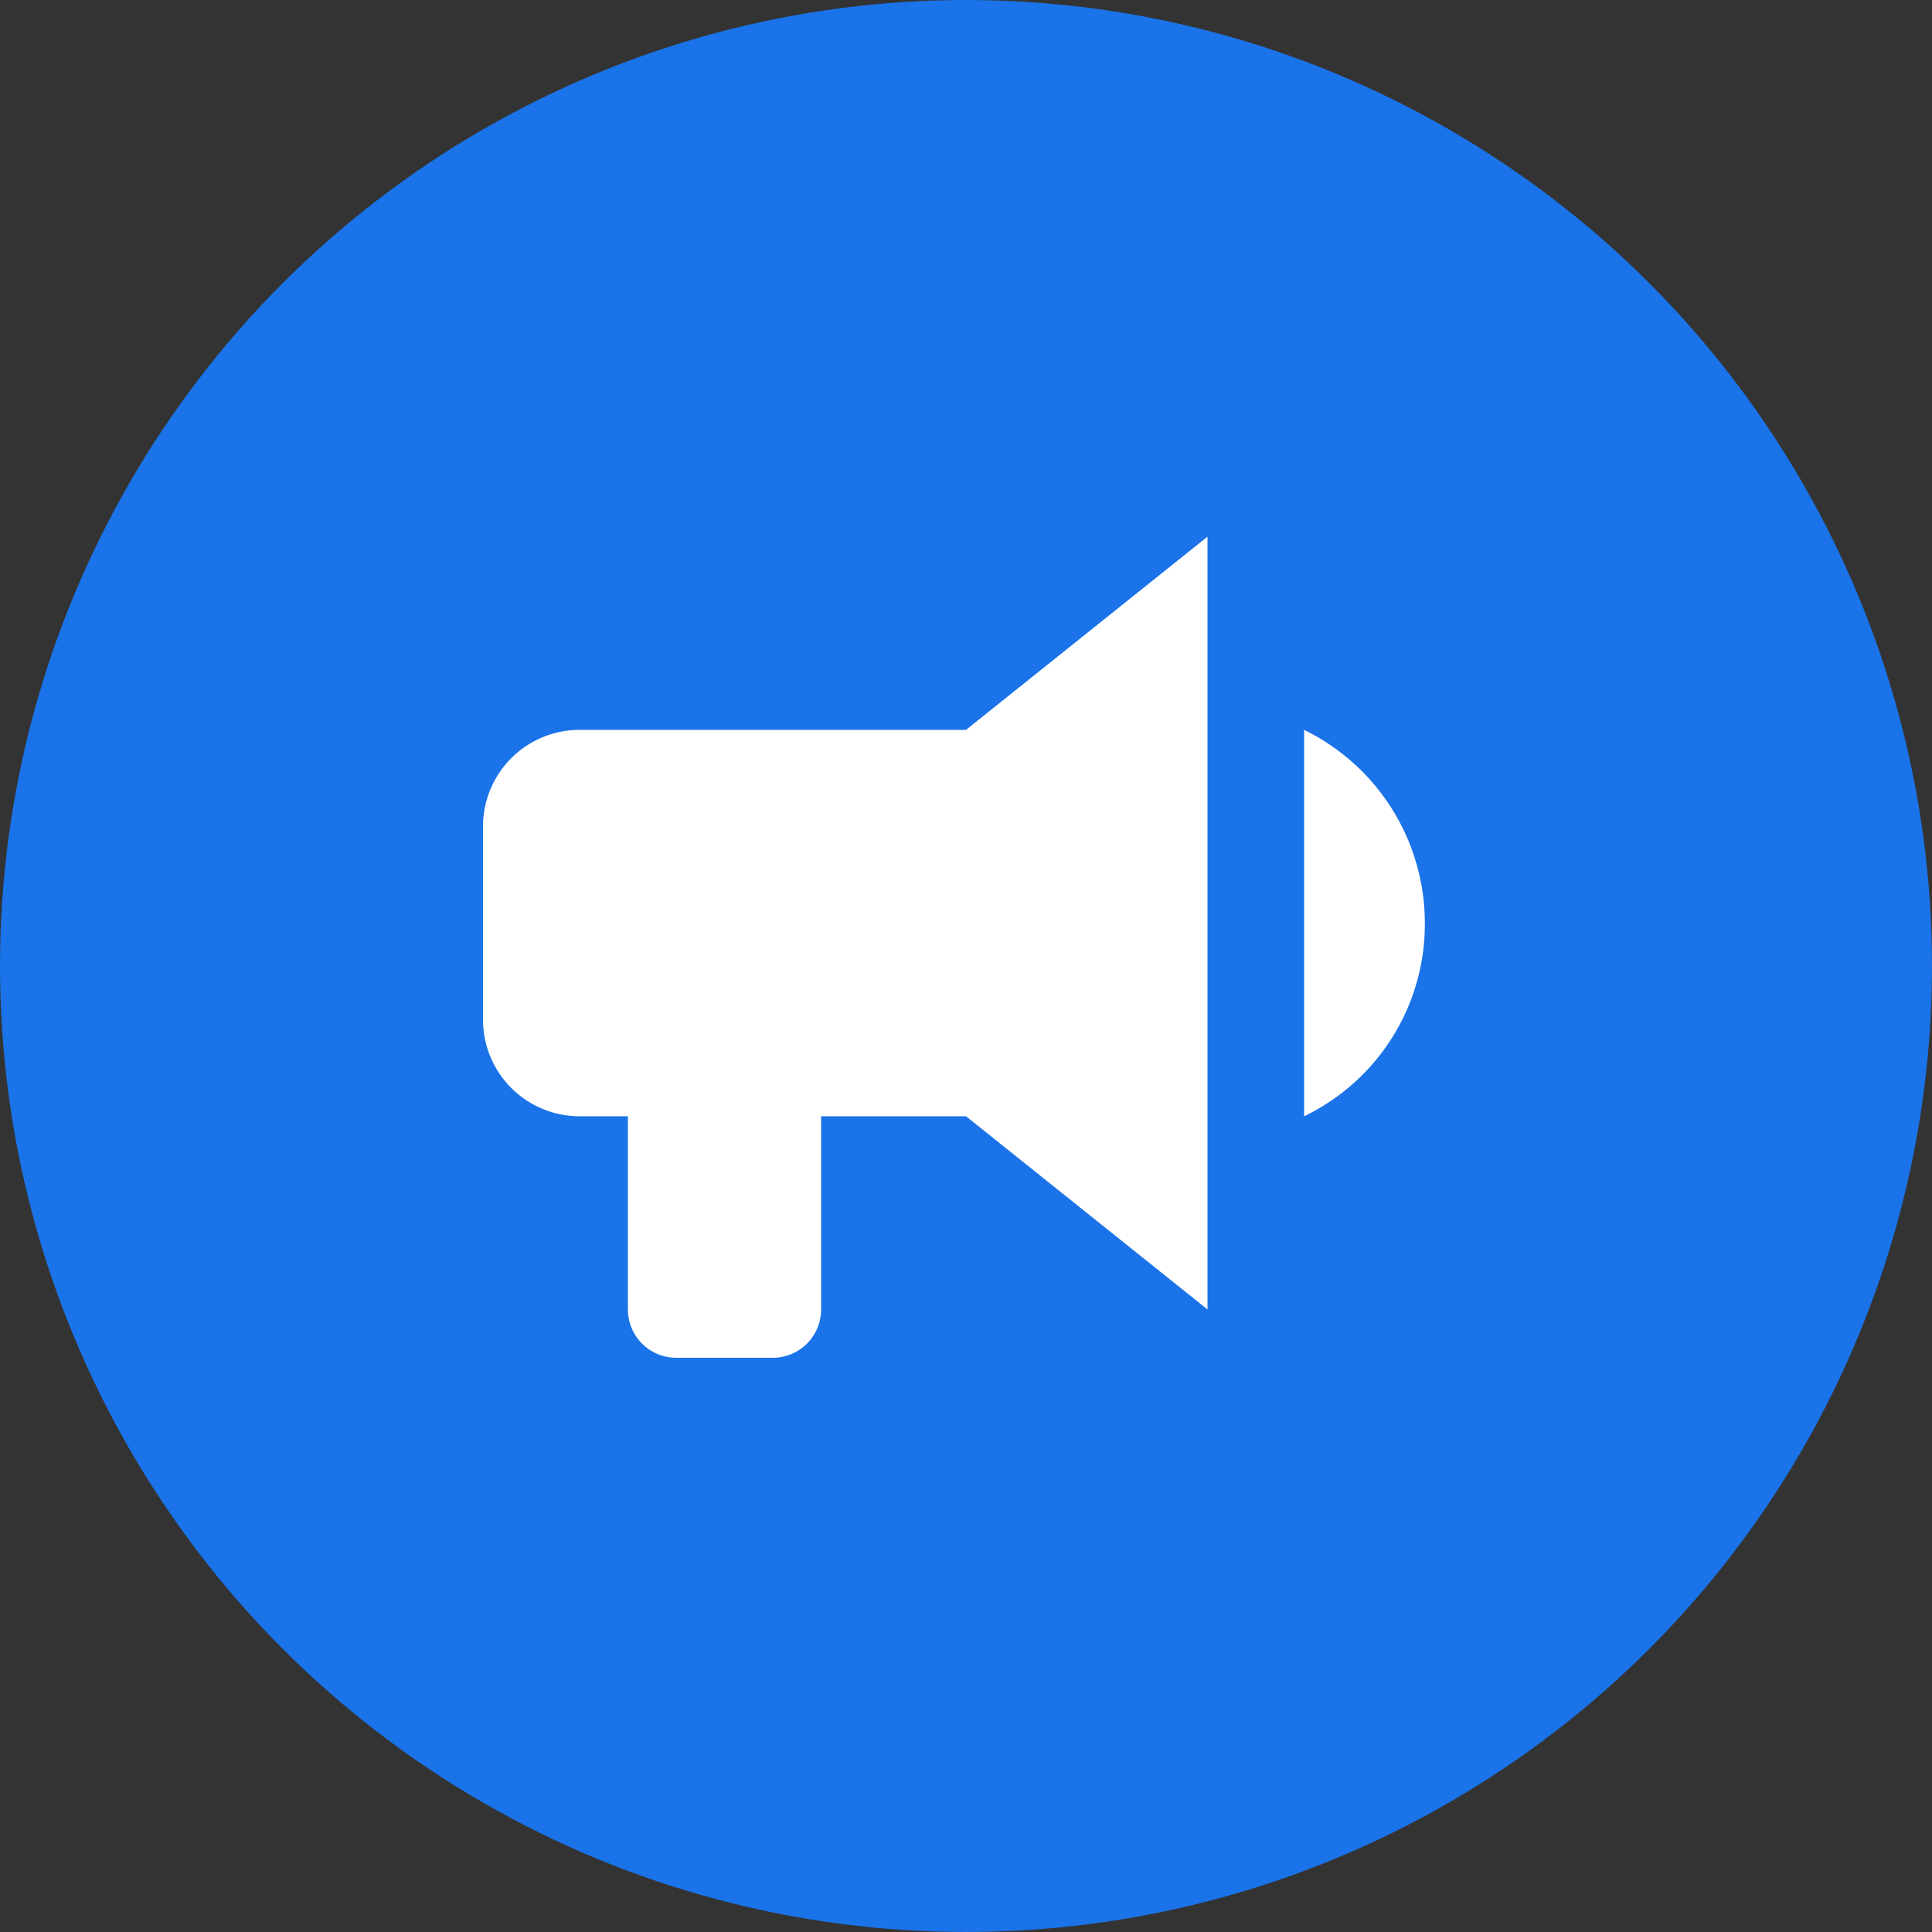
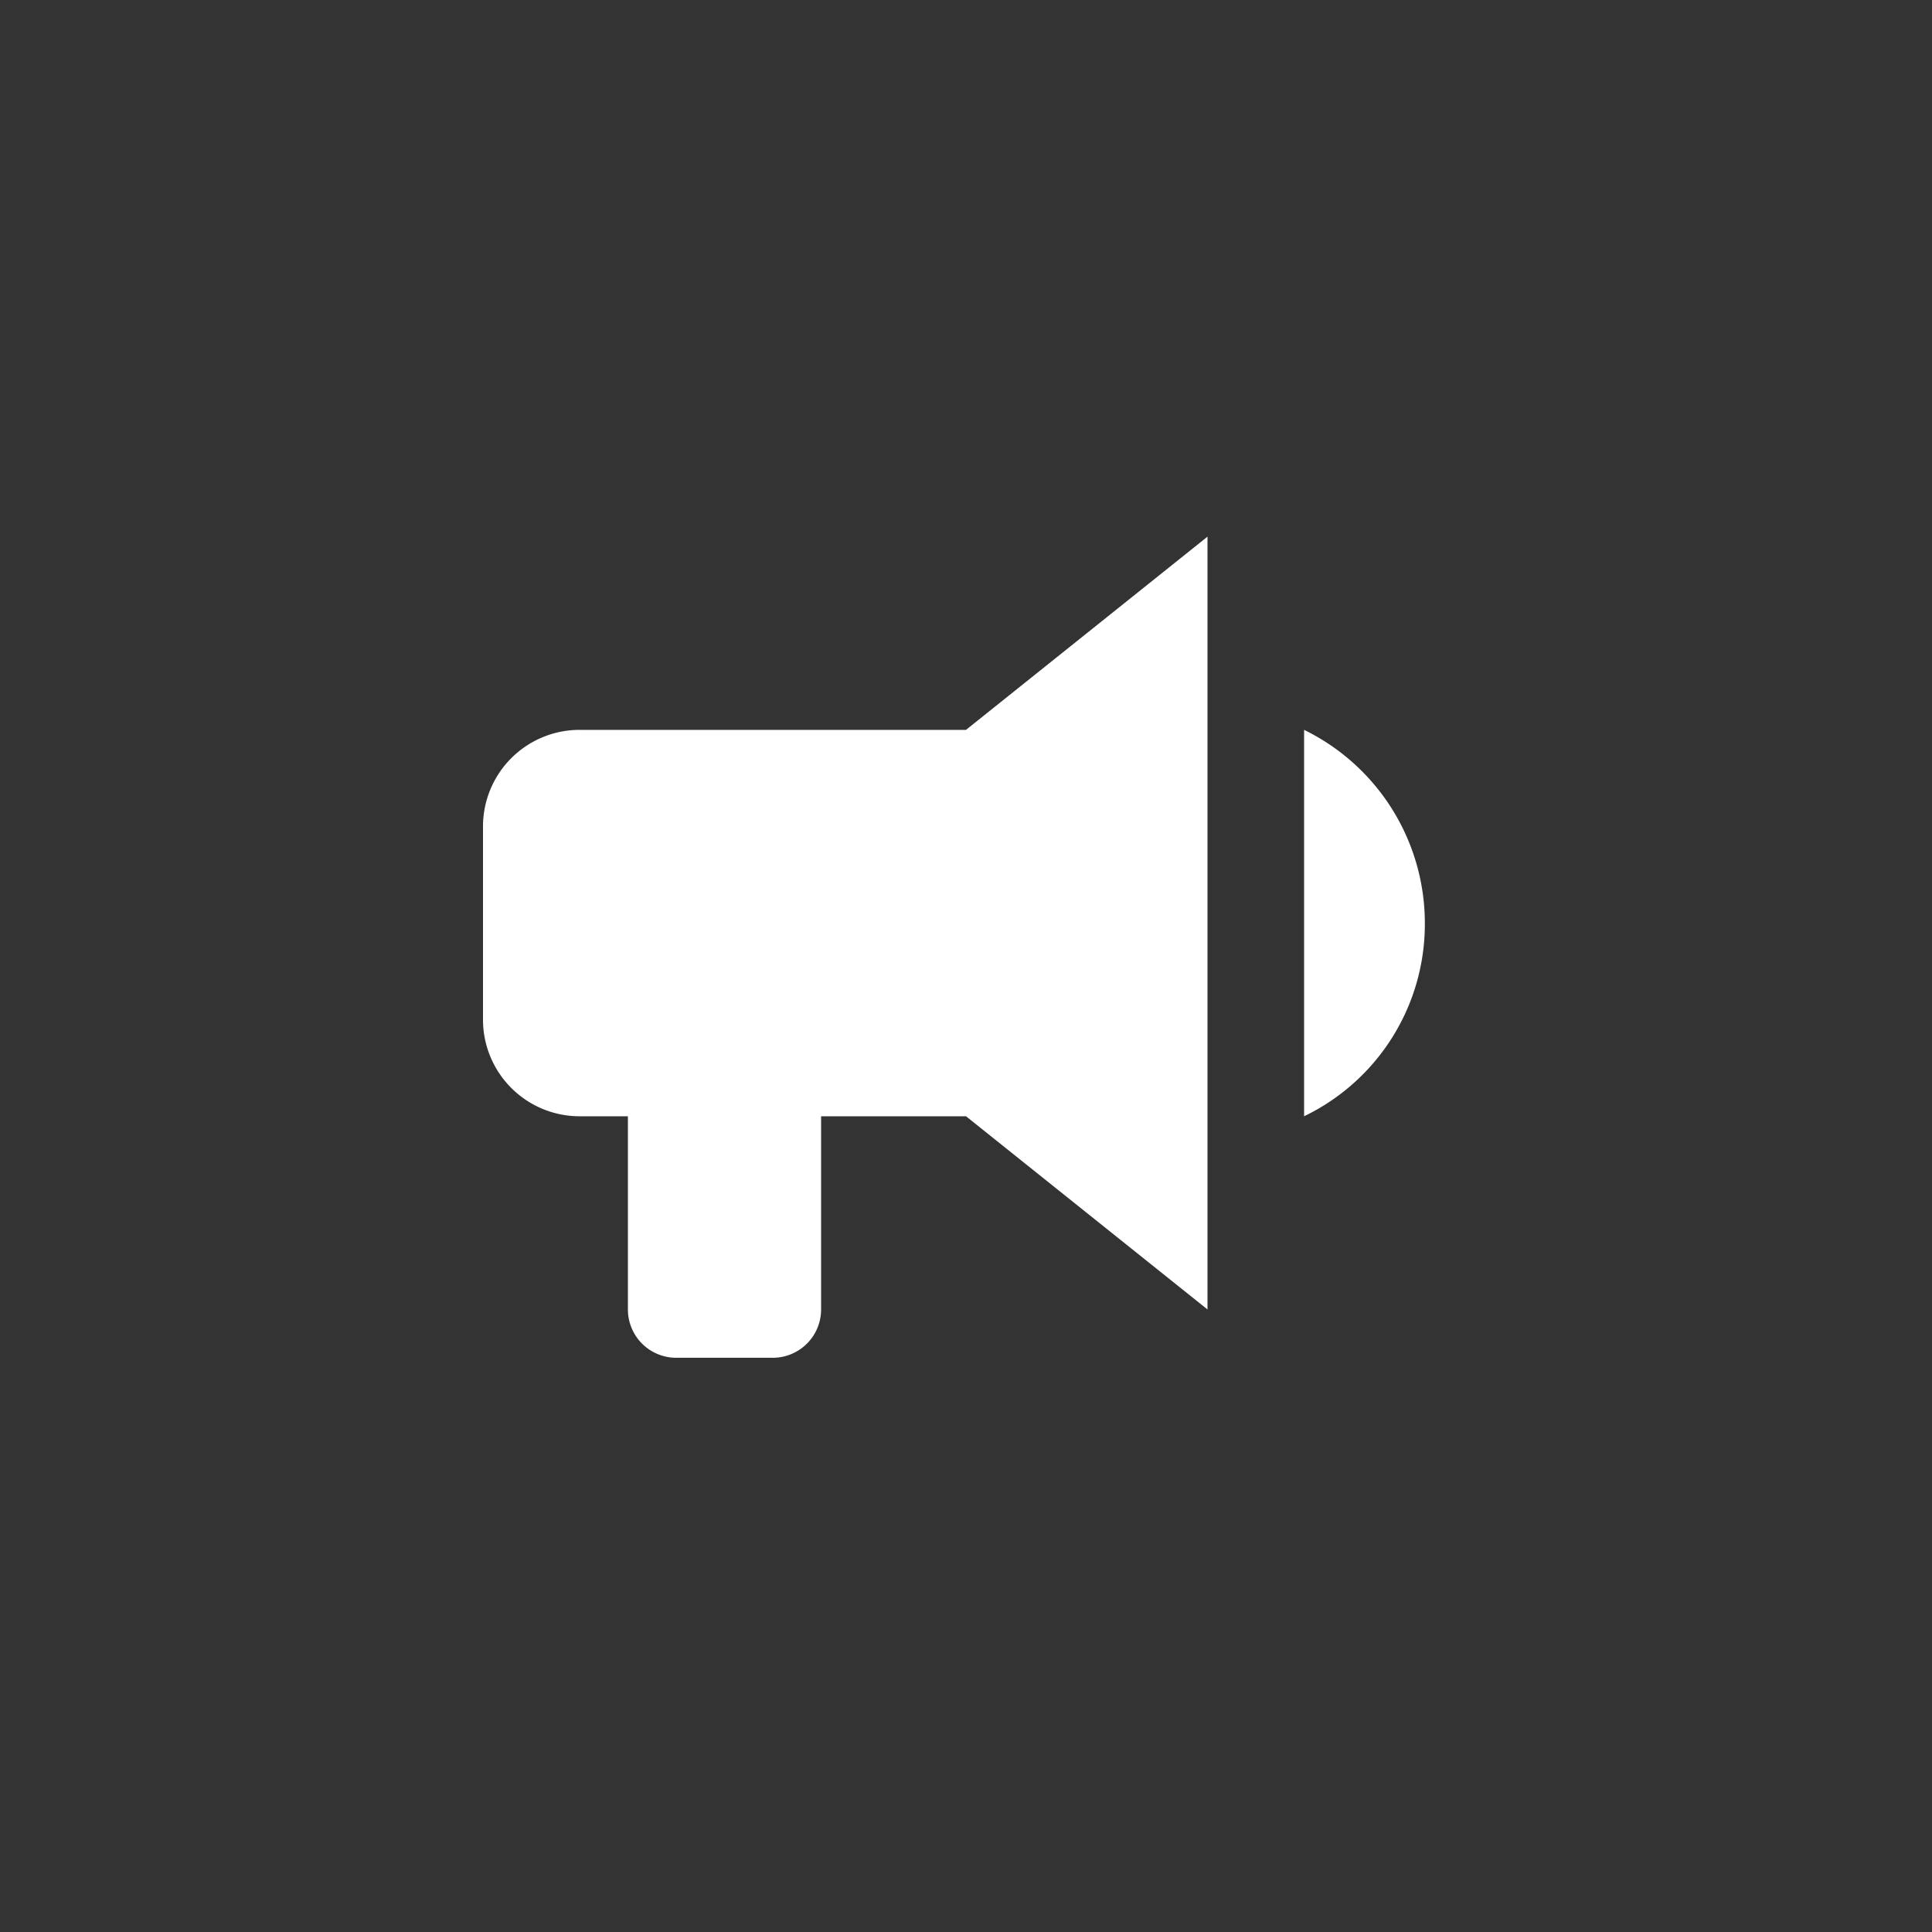
<svg xmlns="http://www.w3.org/2000/svg" width="36" height="36" version="1.1" viewBox="0 0 36 36">
  <rect x="0" y="0" width="36" height="36" fill="#333333" stroke="none" />
  <g id="Page-1" fill="none" fill-rule="evenodd" stroke="none" stroke-width="1">
    <g id="Zariance-Web-Copy-4" transform="translate(-249 -2214)">
      <g id="Group-24" transform="translate(249 2214)">
        <g id="Group-12">
-           <circle id="Oval" cx="18" cy="18" r="18" fill="#1A73E8" />
          <g id="bullhorn" fill="#FFF" fill-rule="nonzero" transform="translate(9 10)">
            <path id="Shape" d="M9 3.6H1.8A1.8 1.8 0 0 0 0 5.4V9a1.8 1.8 0 0 0 1.8 1.8h.9v3.6a.9.9 0 0 0 .9.9h1.8a.9.9 0 0 0 .9-.9v-3.6H9l4.5 3.6V0L9 3.6Zm8.55 3.6a3.975 3.975 0 0 1-2.25 3.6V3.6a4.01 4.01 0 0 1 2.25 3.6Z" />
          </g>
        </g>
      </g>
    </g>
  </g>
</svg>